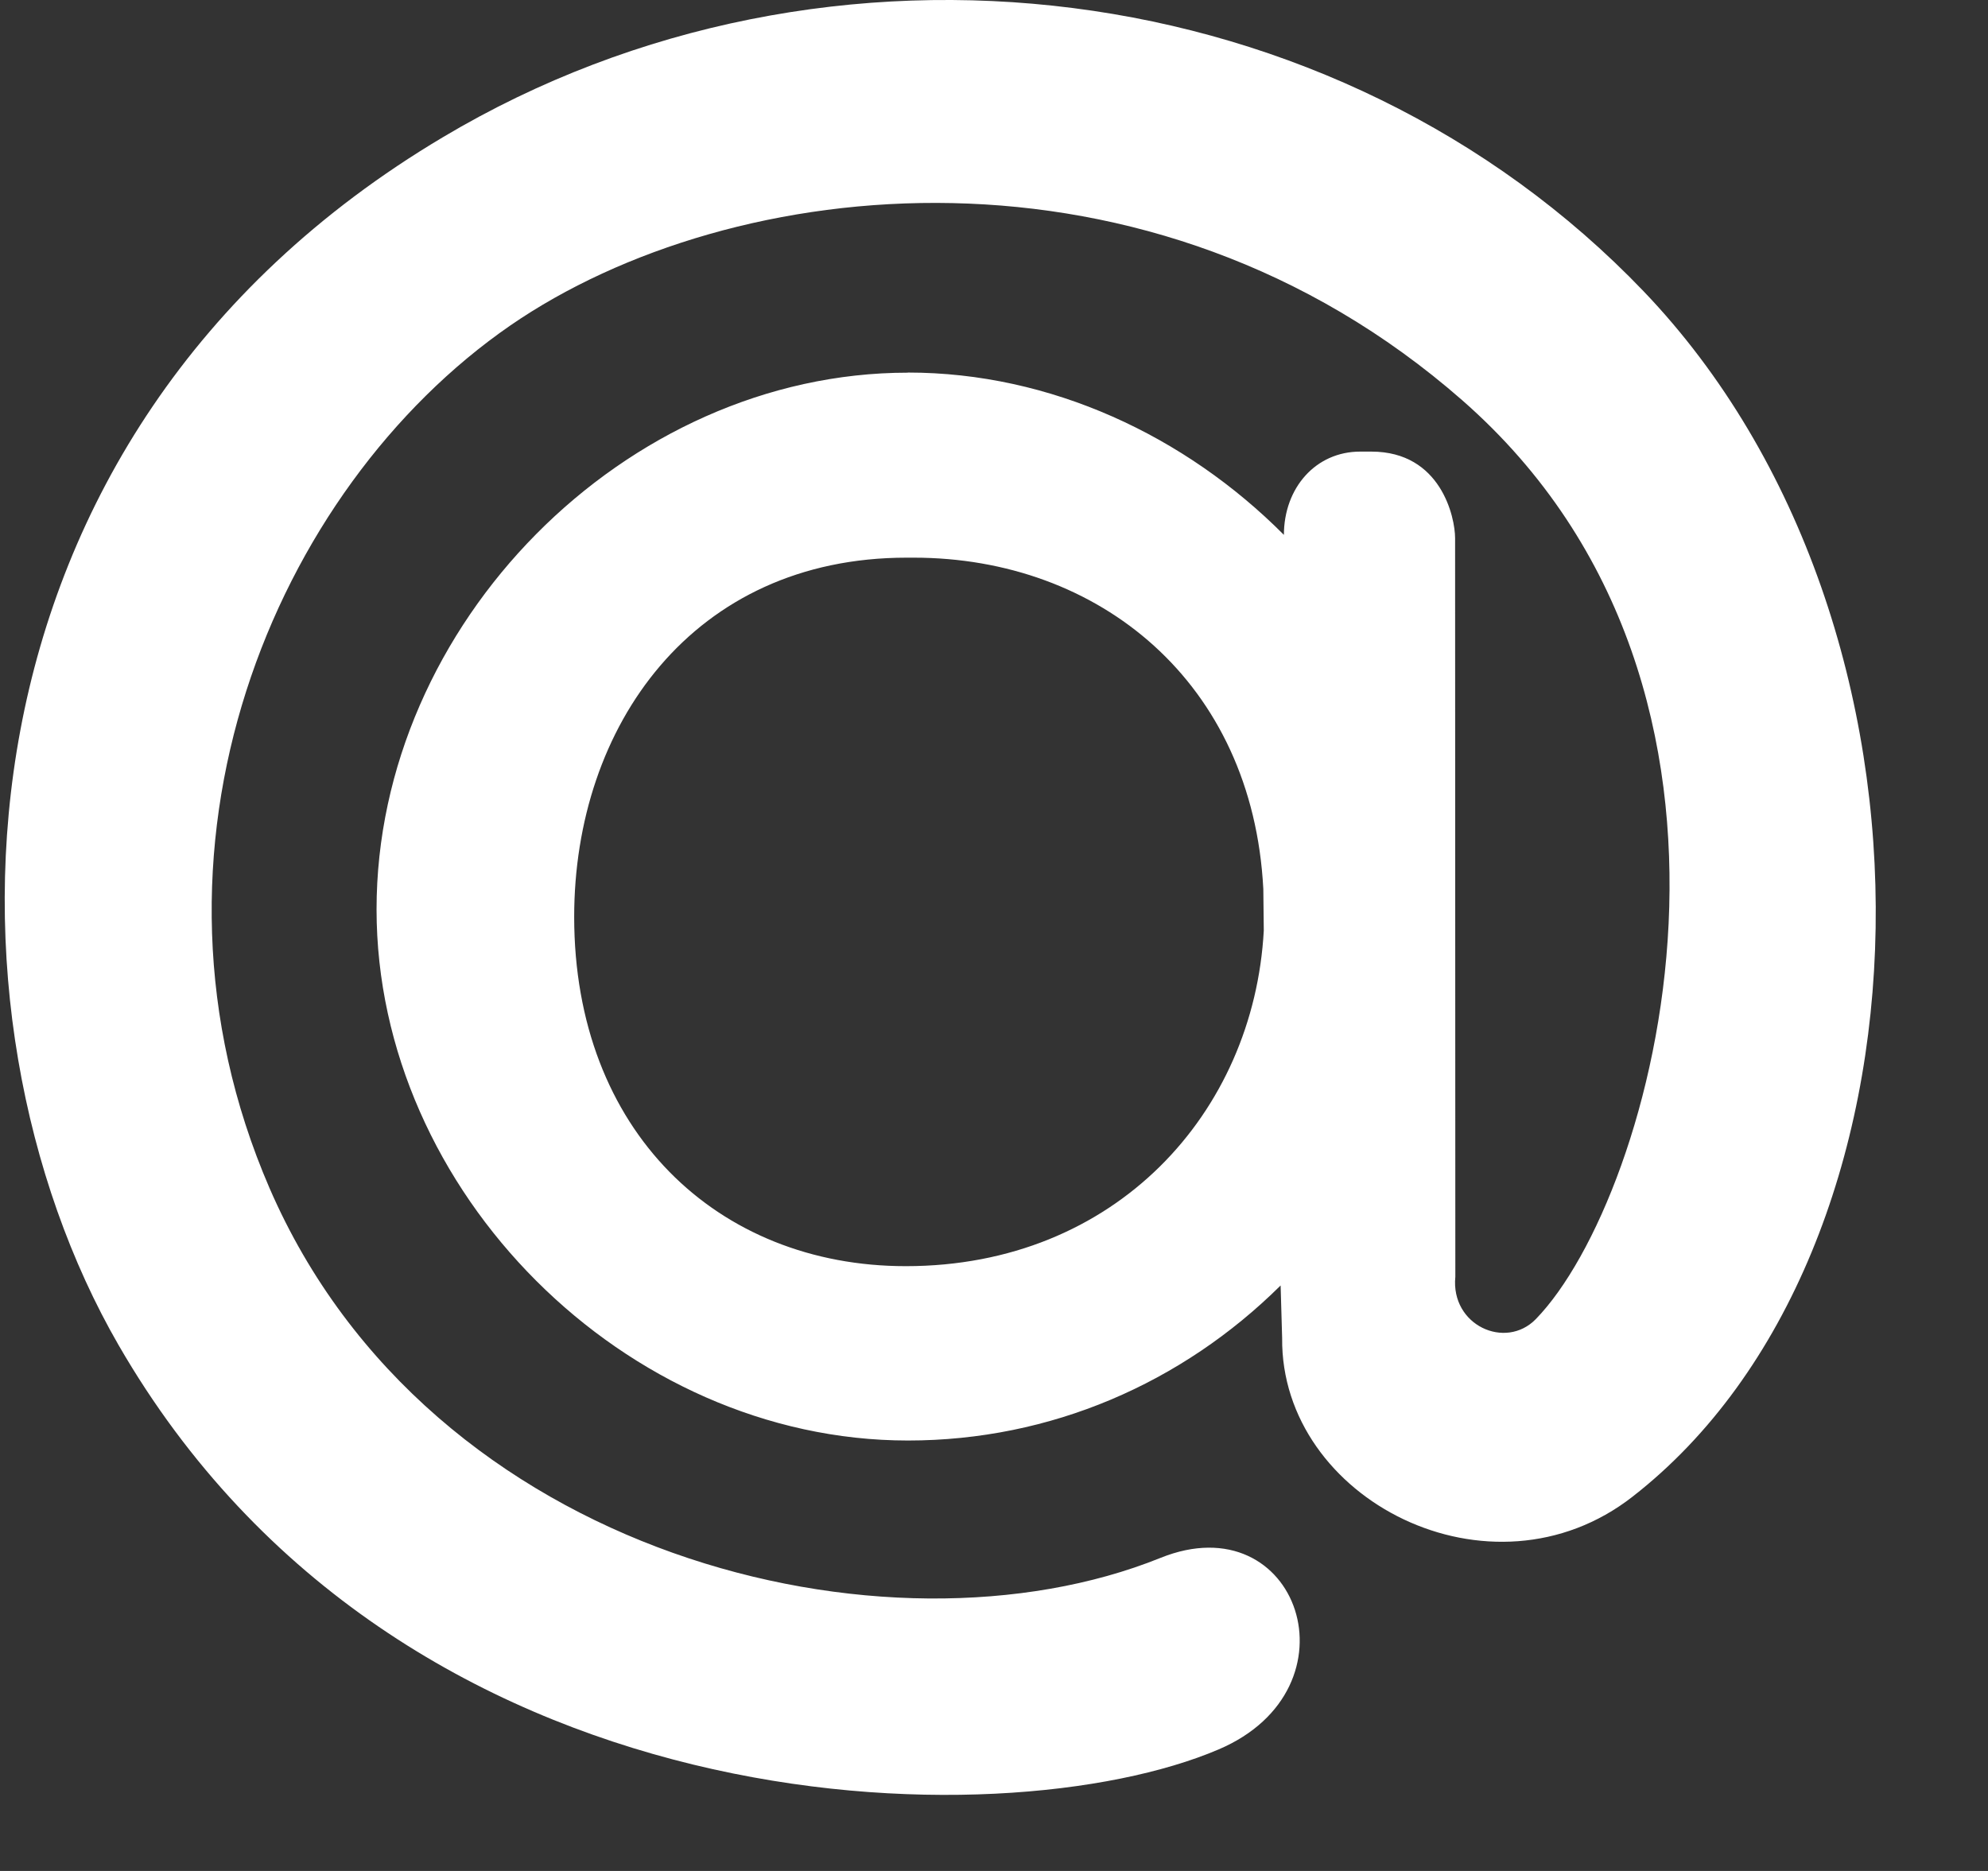
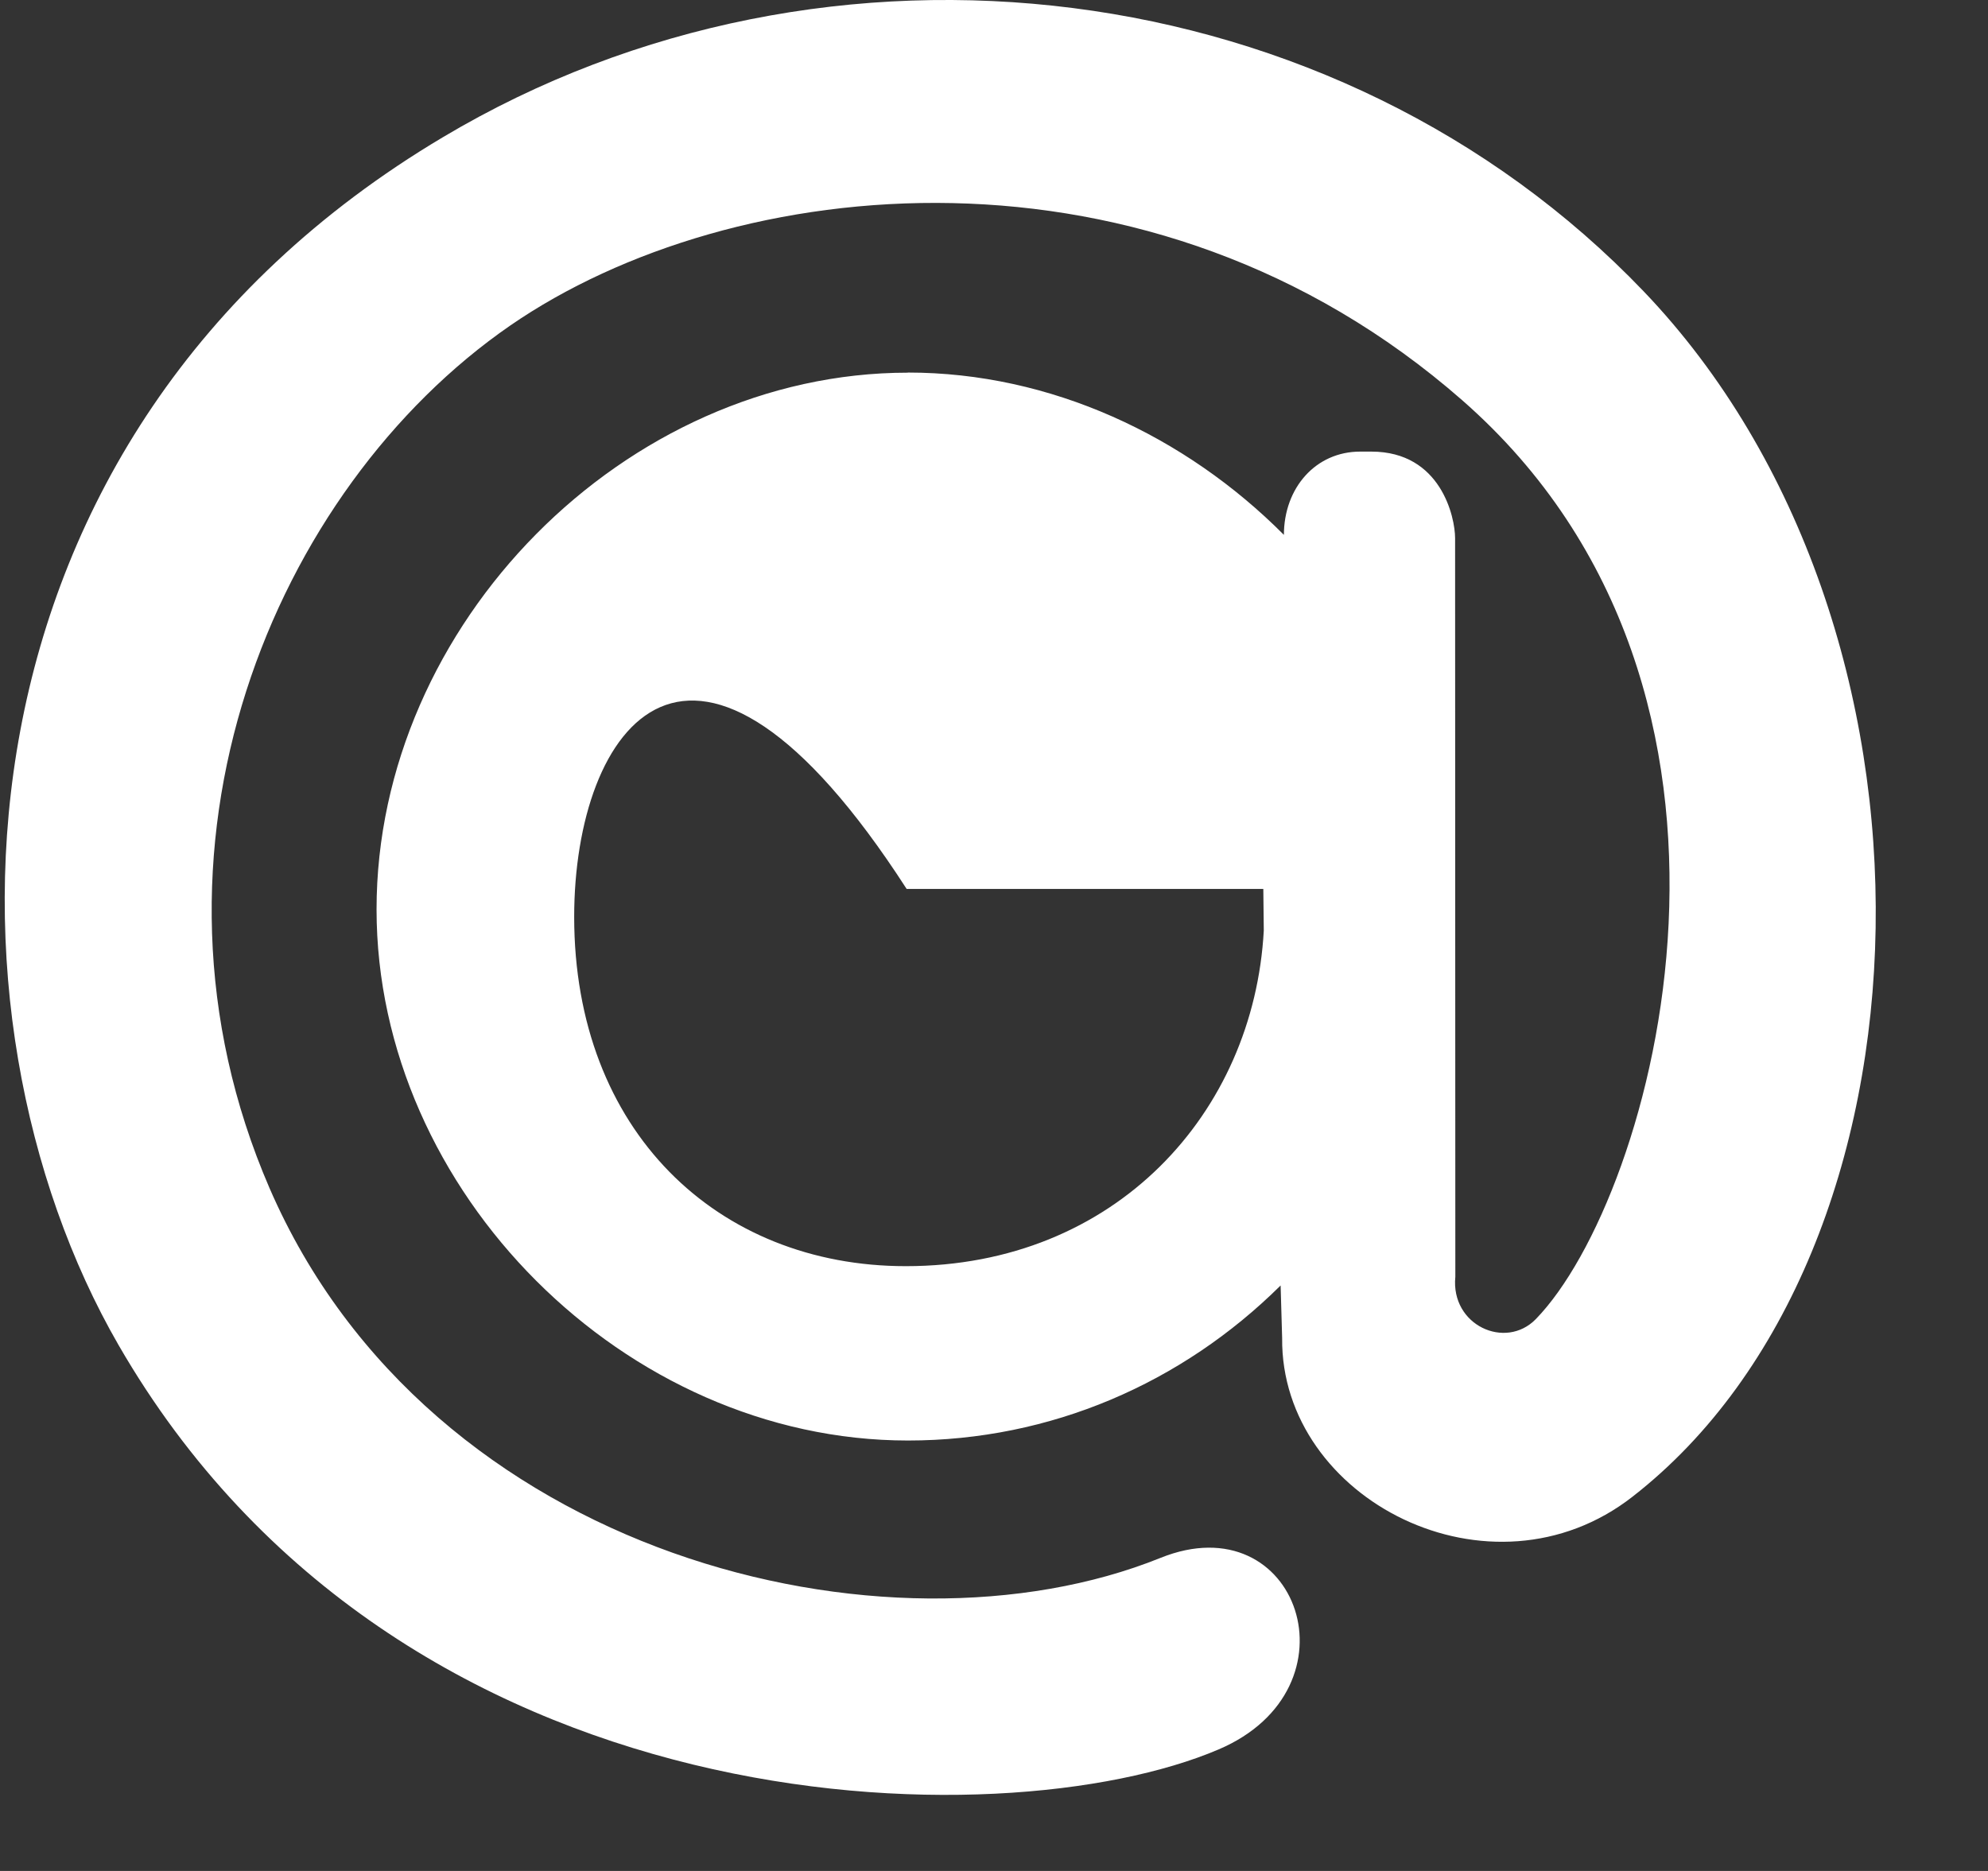
<svg xmlns="http://www.w3.org/2000/svg" width="17" height="16" viewBox="0 0 17 16" fill="none">
  <rect x="0" y="0" width="17" height="16" fill="#333333" stroke="none" />
-   <path d="M7.764 3.186C8.985 3.186 10.136 3.727 10.979 4.574V4.576C10.979 4.17 11.253 3.862 11.631 3.862H11.727C12.323 3.862 12.443 4.425 12.443 4.602L12.445 10.919C12.404 11.333 12.873 11.547 13.133 11.281C14.146 10.24 15.359 5.922 12.503 3.422C9.839 1.089 6.264 1.474 4.363 2.784C2.342 4.18 1.051 7.263 2.305 10.161C3.675 13.321 7.592 14.263 9.923 13.323C11.102 12.847 11.646 14.44 10.42 14.961C8.572 15.75 3.42 15.669 1.014 11.503C-0.611 8.688 -0.525 3.738 3.788 1.173C7.084 -0.791 11.434 -0.247 14.055 2.491C16.795 5.355 16.637 10.714 13.962 12.798C12.751 13.745 10.951 12.824 10.964 11.443L10.951 10.993C10.108 11.829 8.985 12.319 7.764 12.319C5.347 12.319 3.22 10.191 3.22 7.777C3.22 5.337 5.347 3.187 7.764 3.187V3.186ZM10.803 7.602C10.711 5.834 9.399 4.769 7.813 4.769H7.753C5.925 4.769 4.91 6.209 4.91 7.841C4.91 9.672 6.136 10.828 7.746 10.828C9.542 10.828 10.722 9.513 10.807 7.958L10.803 7.602Z" fill="white" />
+   <path d="M7.764 3.186C8.985 3.186 10.136 3.727 10.979 4.574V4.576C10.979 4.17 11.253 3.862 11.631 3.862H11.727C12.323 3.862 12.443 4.425 12.443 4.602L12.445 10.919C12.404 11.333 12.873 11.547 13.133 11.281C14.146 10.24 15.359 5.922 12.503 3.422C9.839 1.089 6.264 1.474 4.363 2.784C2.342 4.18 1.051 7.263 2.305 10.161C3.675 13.321 7.592 14.263 9.923 13.323C11.102 12.847 11.646 14.44 10.42 14.961C8.572 15.75 3.42 15.669 1.014 11.503C-0.611 8.688 -0.525 3.738 3.788 1.173C7.084 -0.791 11.434 -0.247 14.055 2.491C16.795 5.355 16.637 10.714 13.962 12.798C12.751 13.745 10.951 12.824 10.964 11.443L10.951 10.993C10.108 11.829 8.985 12.319 7.764 12.319C5.347 12.319 3.22 10.191 3.22 7.777C3.22 5.337 5.347 3.187 7.764 3.187V3.186ZM10.803 7.602H7.753C5.925 4.769 4.91 6.209 4.91 7.841C4.91 9.672 6.136 10.828 7.746 10.828C9.542 10.828 10.722 9.513 10.807 7.958L10.803 7.602Z" fill="white" />
</svg>